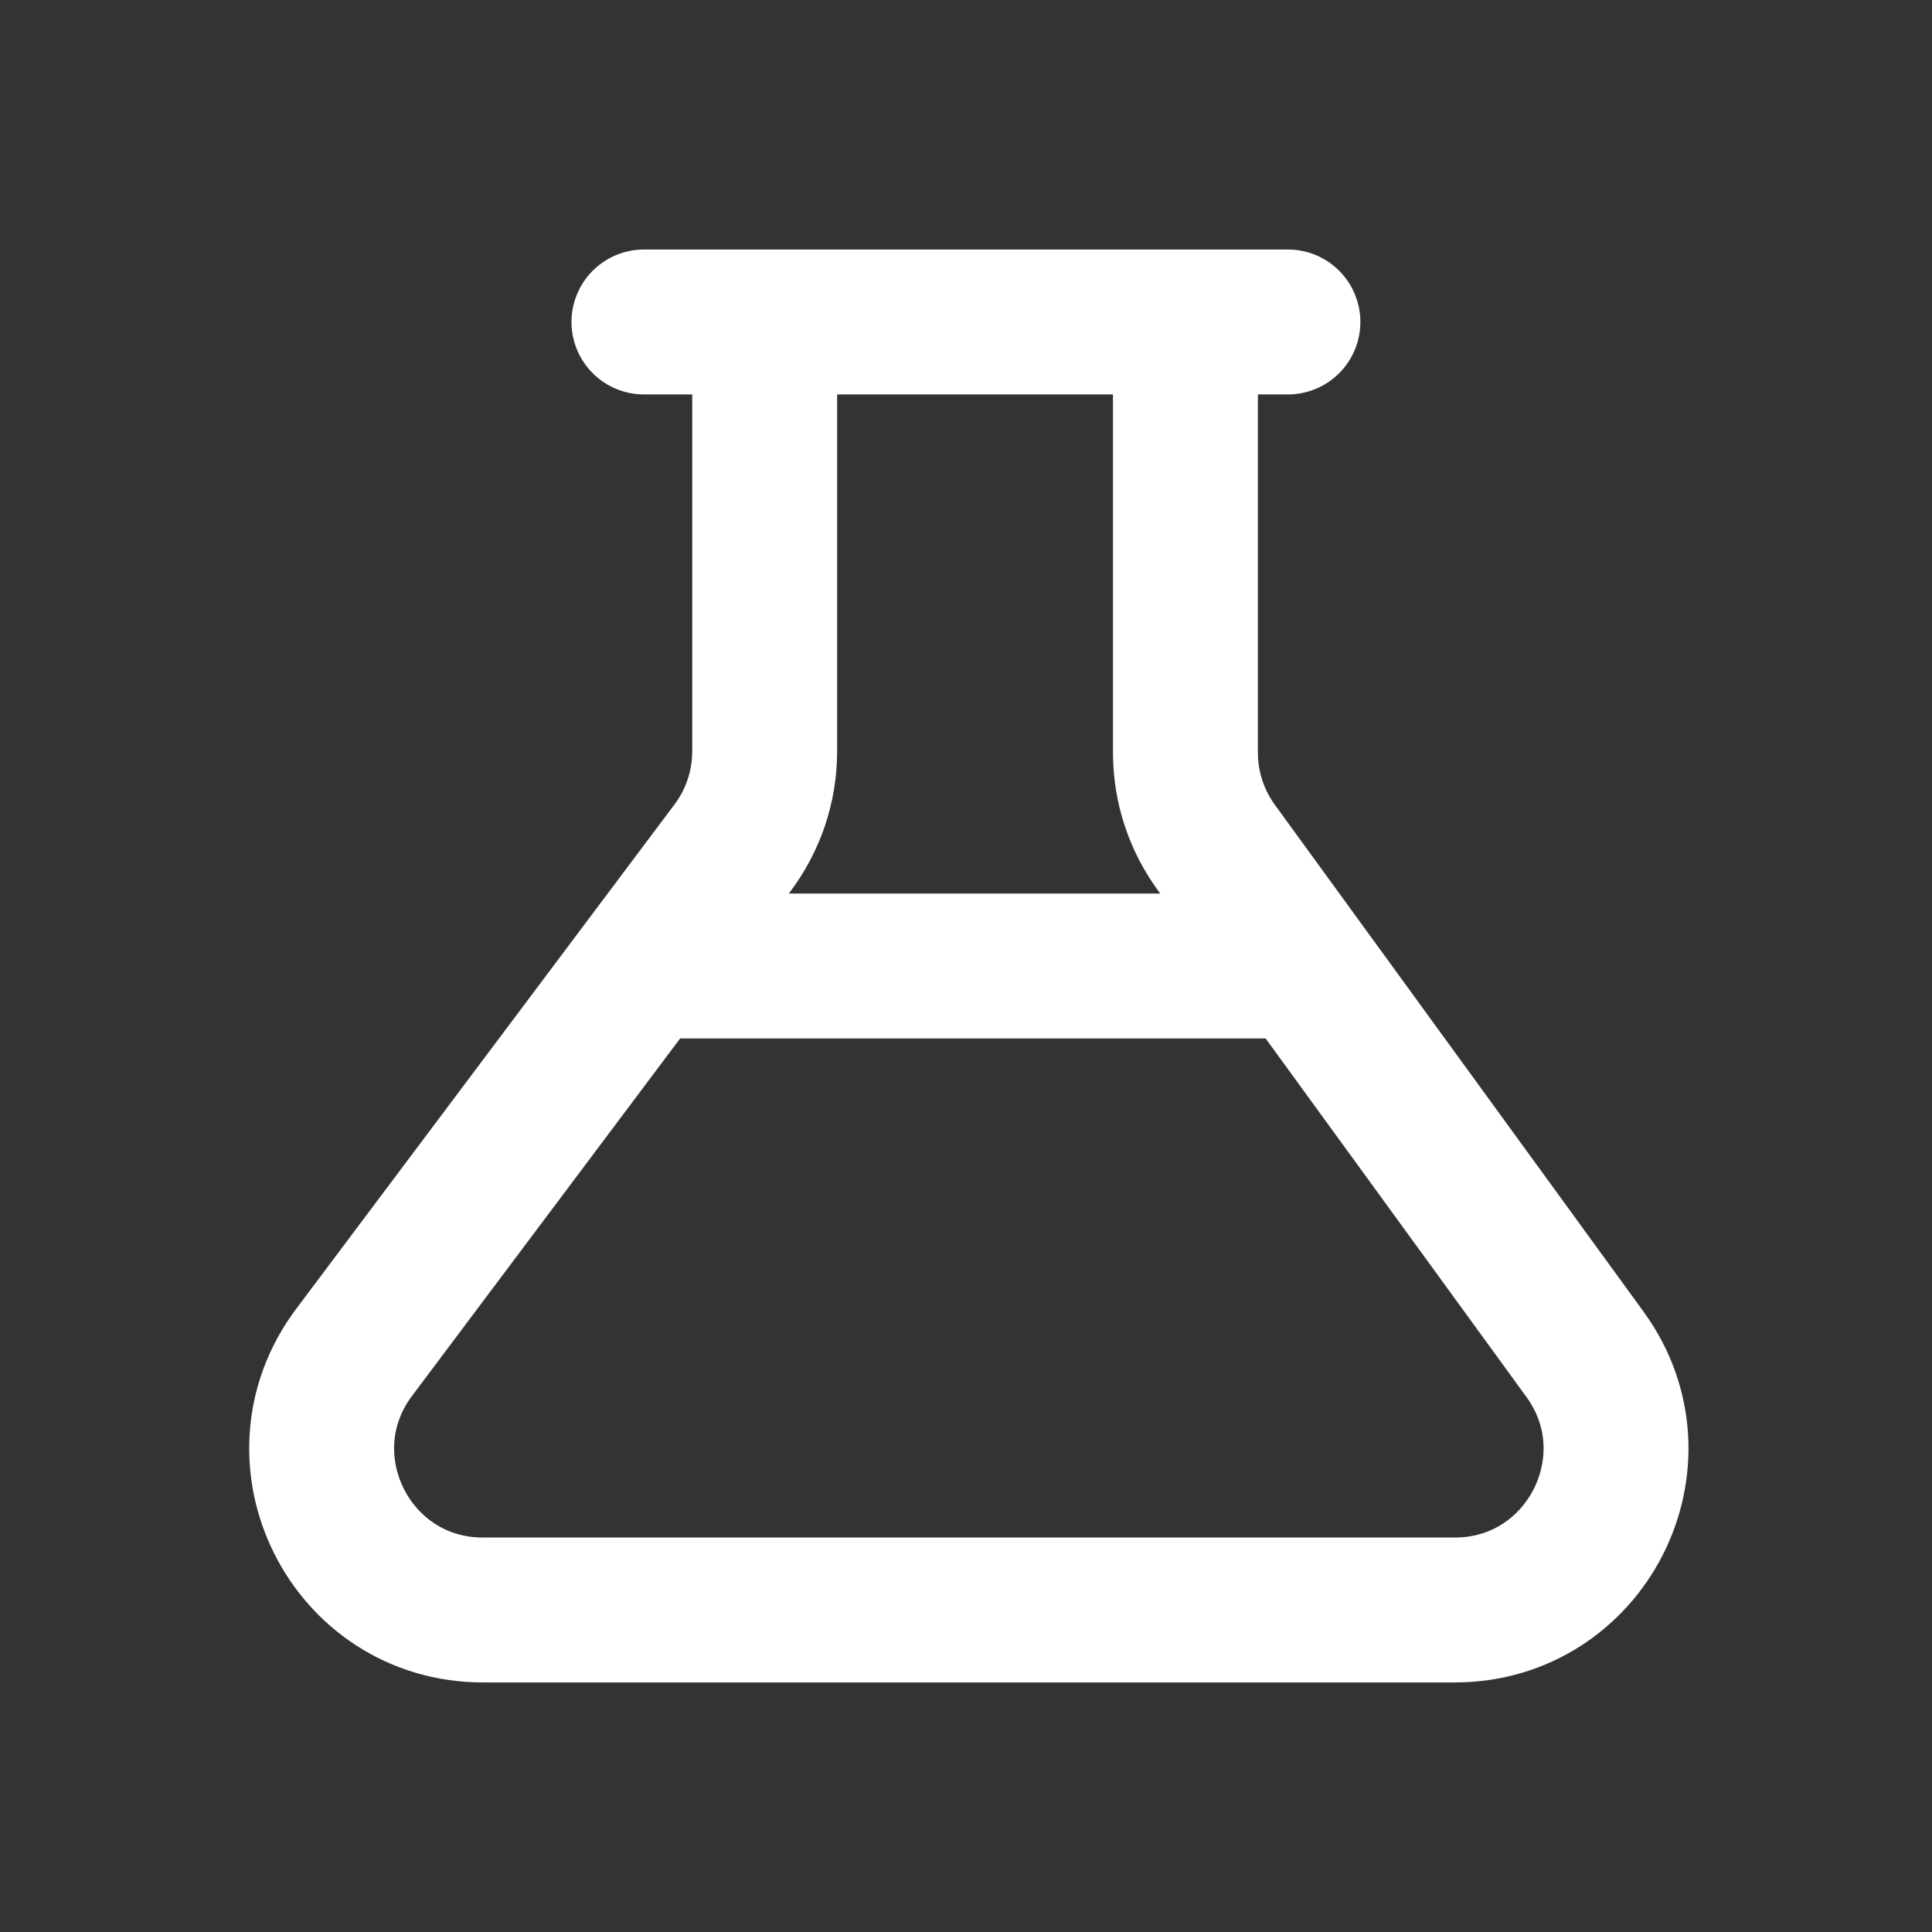
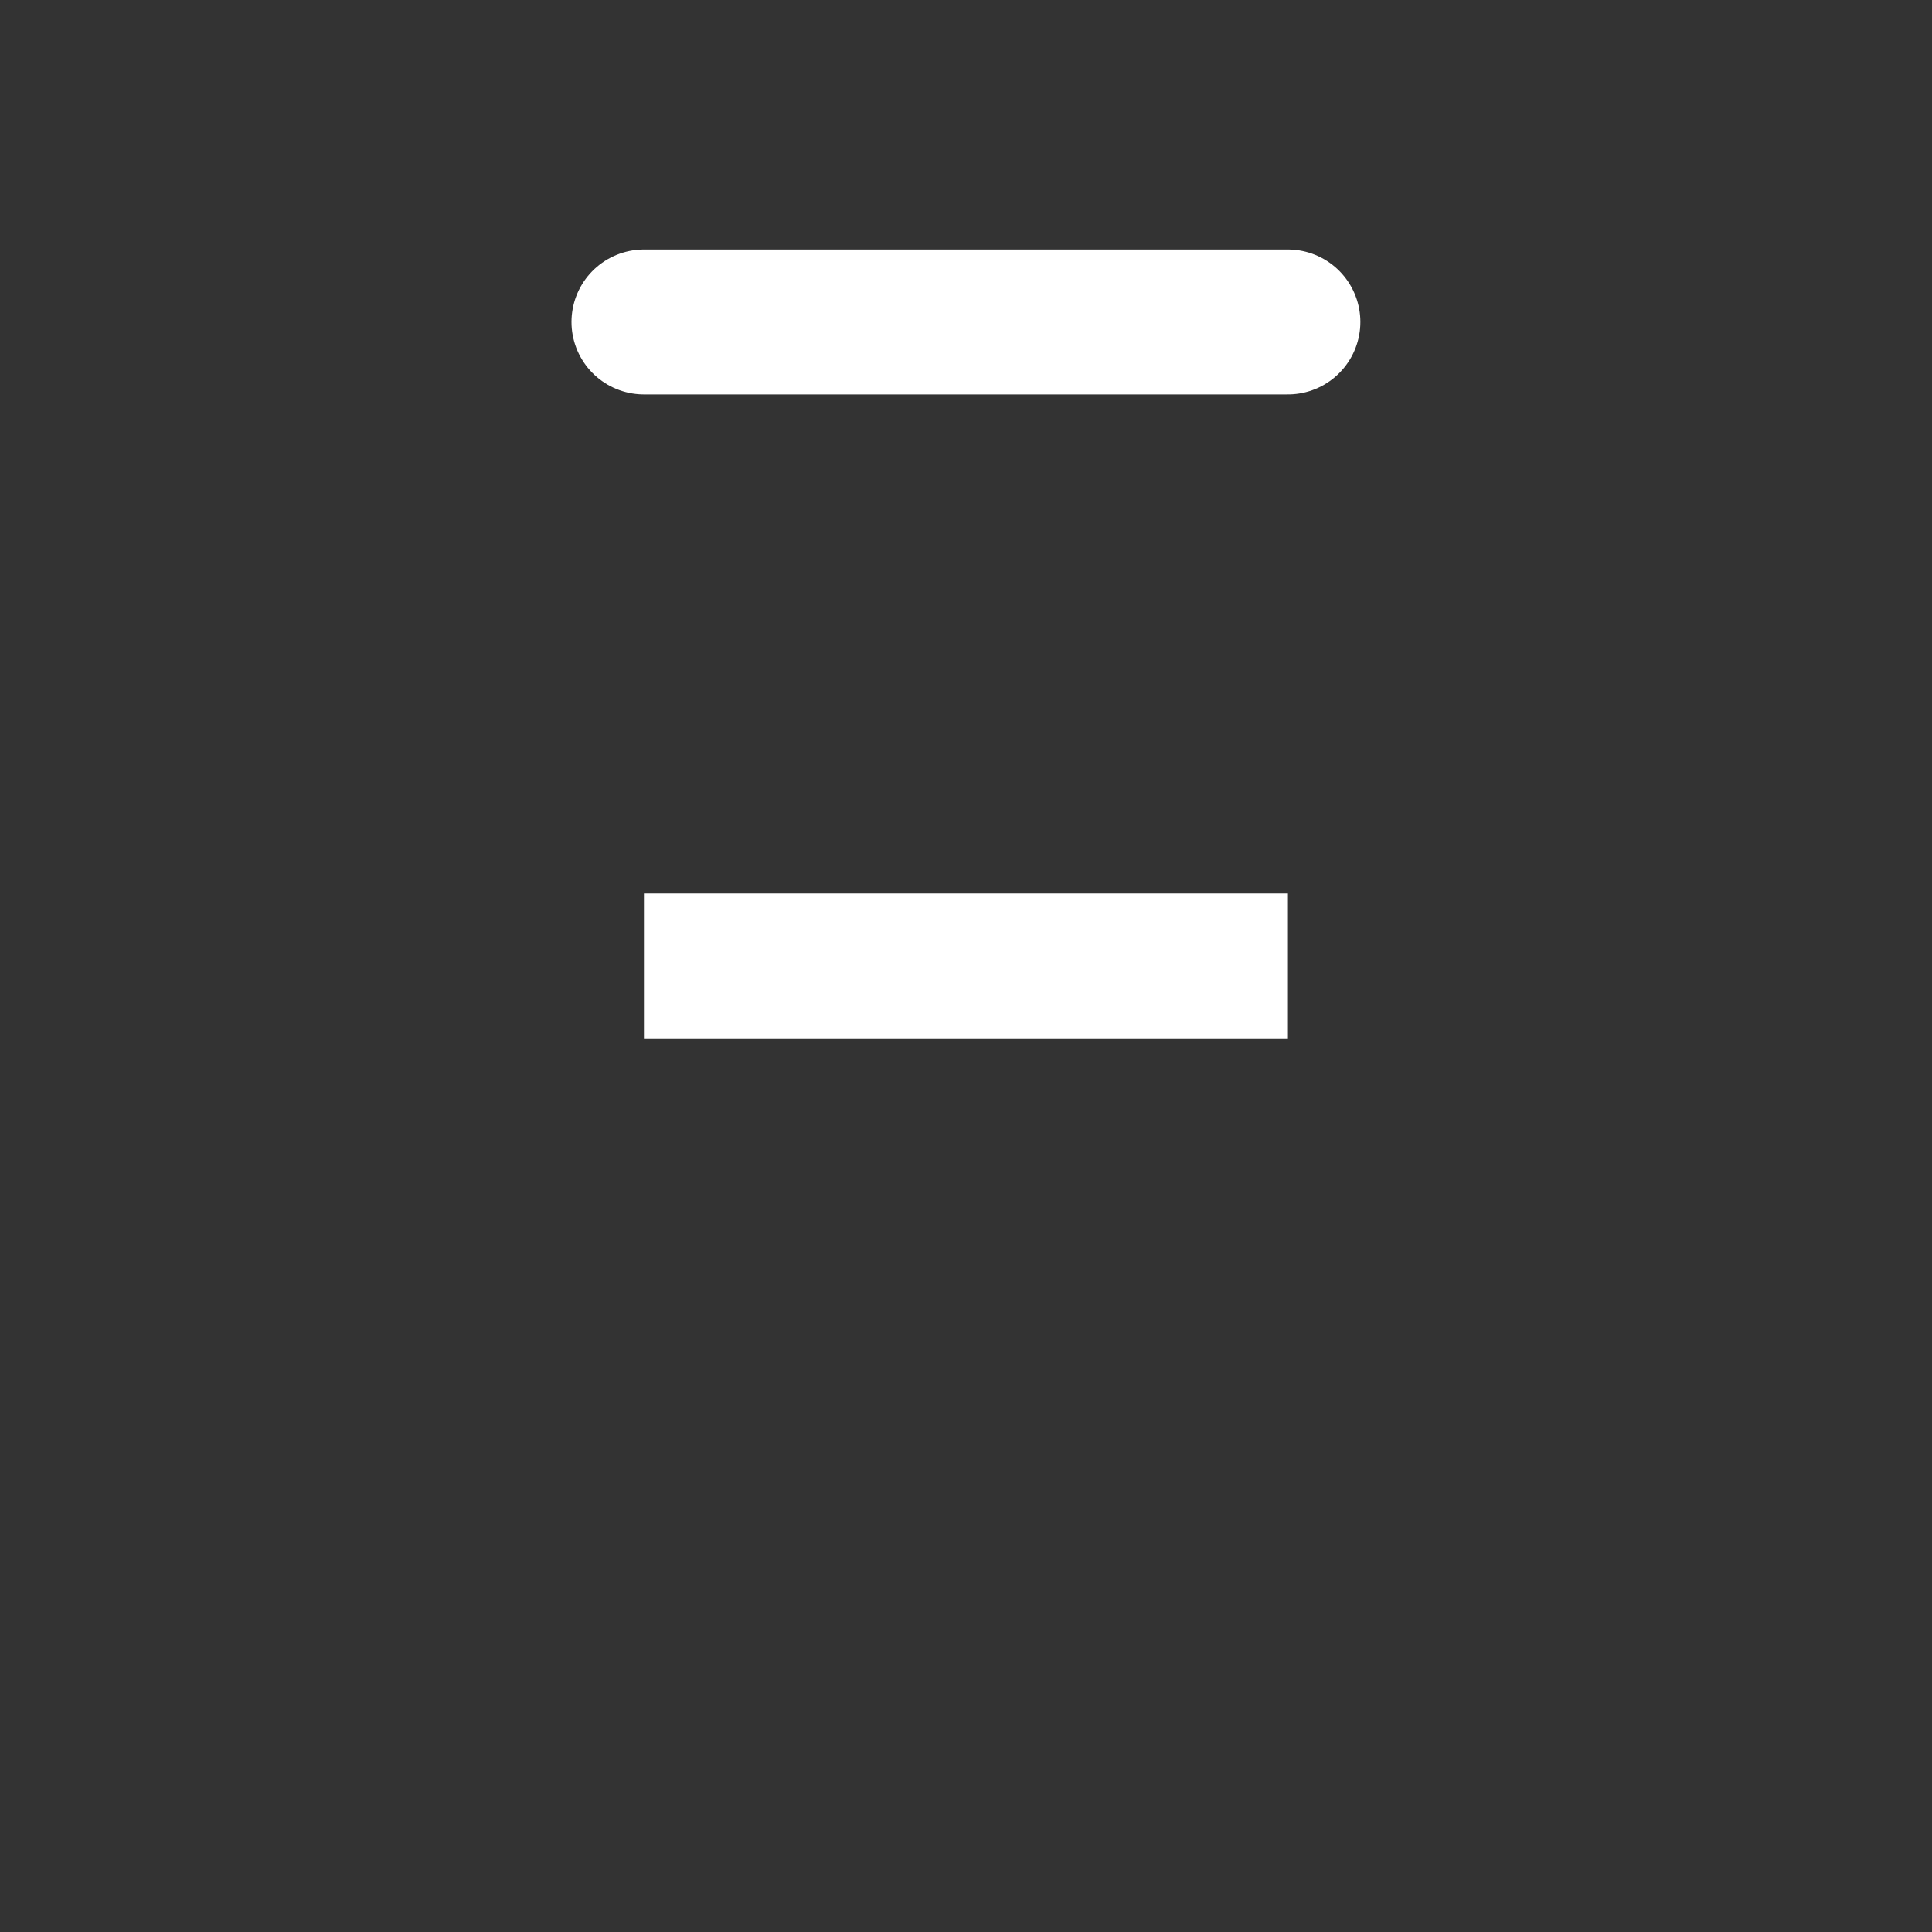
<svg xmlns="http://www.w3.org/2000/svg" width="40" height="40" viewBox="0 0 40 40" fill="none">
  <rect x="0" y="0" width="40" height="40" fill="#333333" stroke="none" />
  <path d="M13.332 6.666H26.665" stroke="white" stroke-width="3" stroke-linecap="round" />
-   <path d="M15.832 6.666V15.555C15.832 16.276 15.598 16.978 15.165 17.555L7.332 27.999C5.684 30.197 7.252 33.333 9.999 33.333H30.119C32.843 33.333 34.417 30.242 32.815 28.039L25.18 17.543C24.766 16.973 24.543 16.287 24.543 15.582V6.666" stroke="white" stroke-width="3" />
  <path d="M13.332 20H26.665" stroke="white" stroke-width="3" />
</svg>